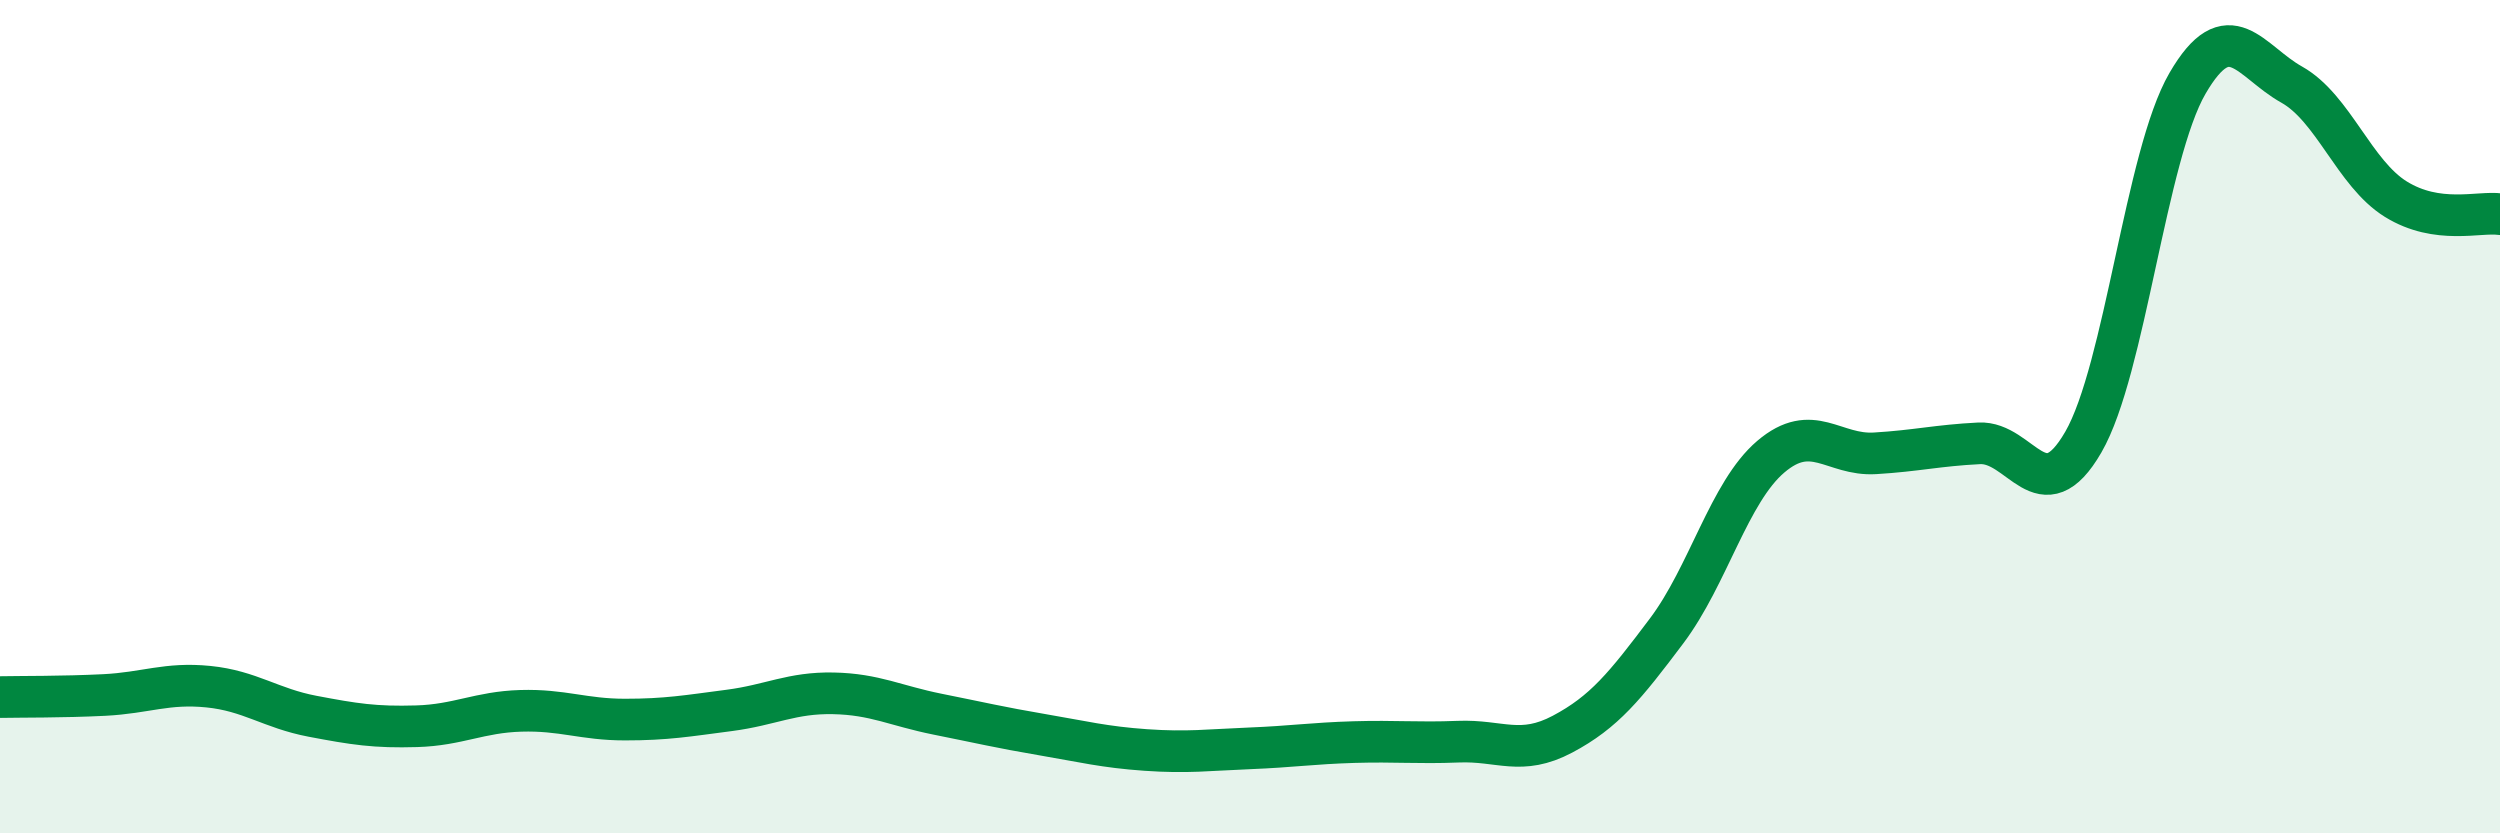
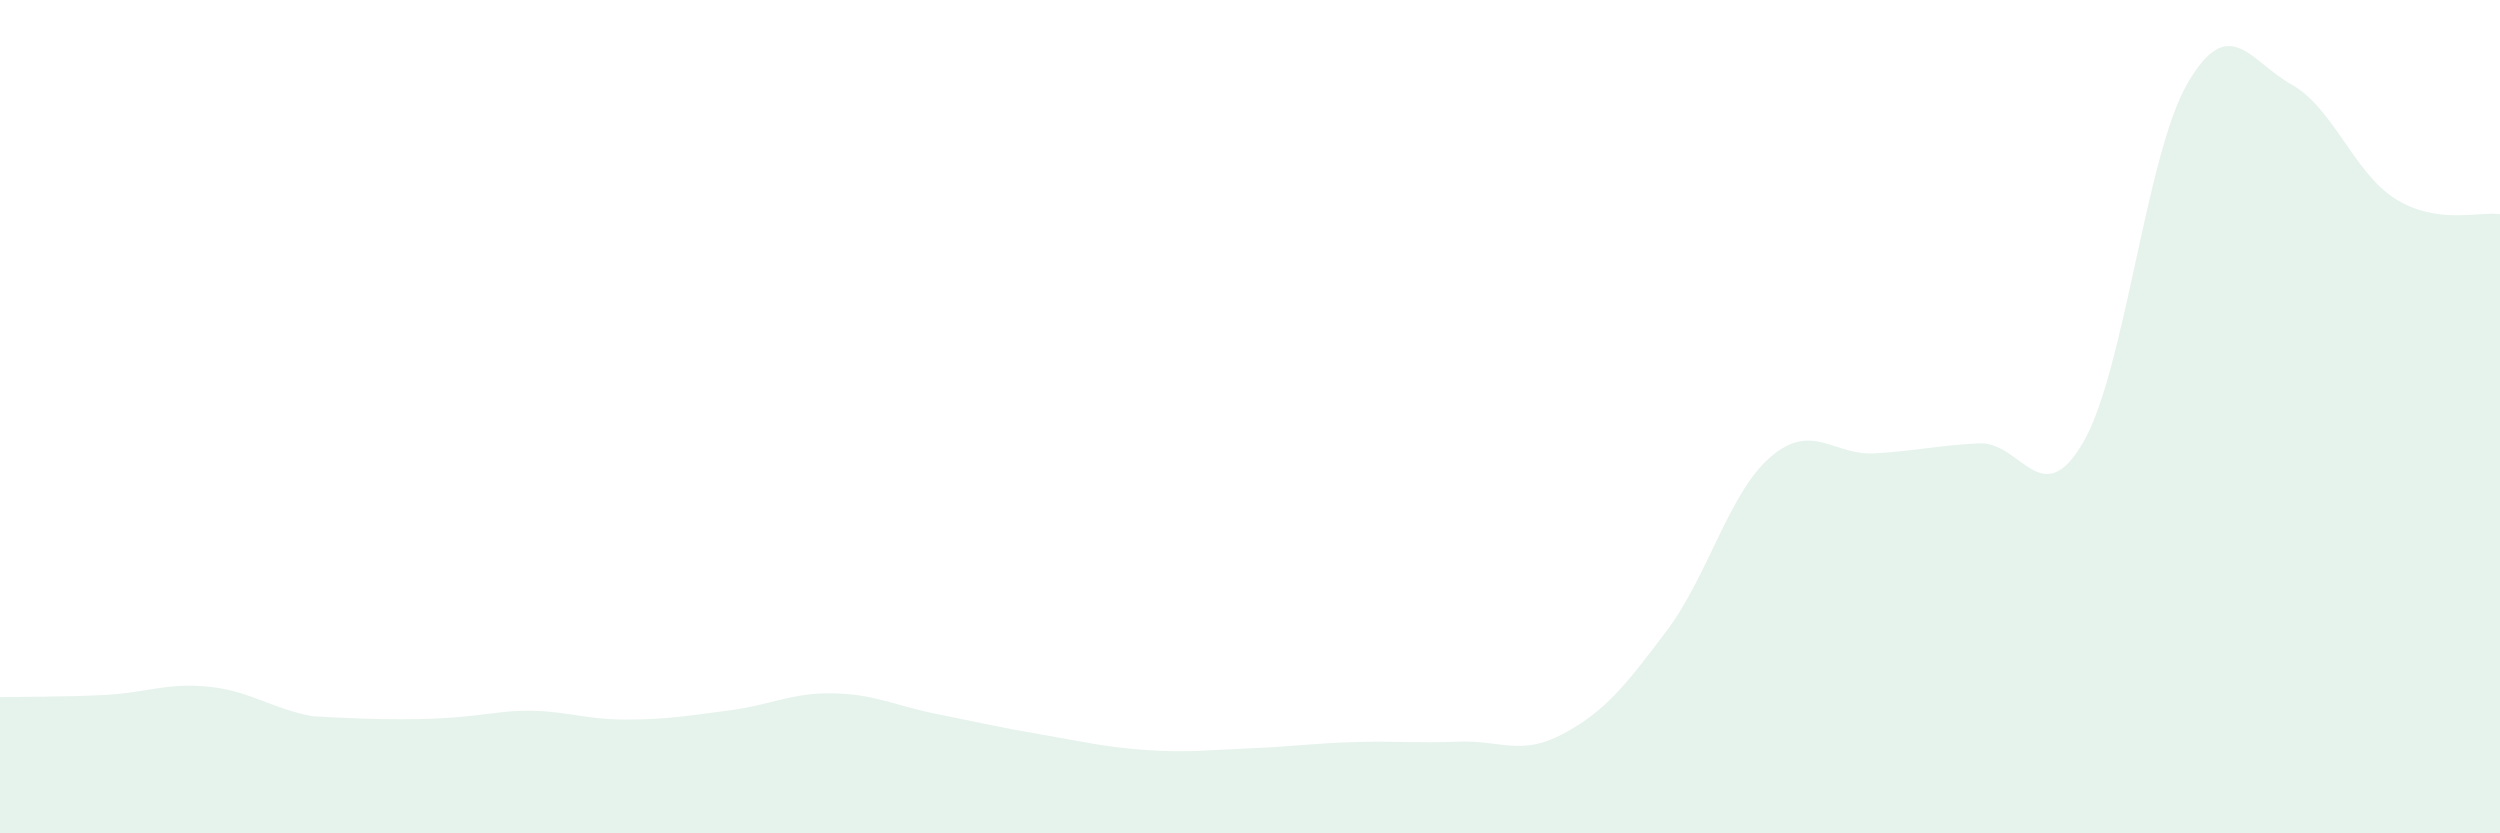
<svg xmlns="http://www.w3.org/2000/svg" width="60" height="20" viewBox="0 0 60 20">
-   <path d="M 0,16.73 C 0.5,16.72 1.5,16.73 2.5,16.68 C 3.5,16.63 4,16.38 5,16.48 C 6,16.58 6.5,17 7.5,17.19 C 8.5,17.38 9,17.46 10,17.43 C 11,17.4 11.5,17.09 12.5,17.06 C 13.5,17.03 14,17.27 15,17.27 C 16,17.27 16.5,17.18 17.5,17.05 C 18.5,16.92 19,16.62 20,16.64 C 21,16.66 21.5,16.94 22.5,17.14 C 23.5,17.34 24,17.46 25,17.63 C 26,17.8 26.5,17.93 27.5,18 C 28.5,18.07 29,18 30,17.96 C 31,17.92 31.5,17.84 32.5,17.81 C 33.5,17.78 34,17.84 35,17.8 C 36,17.76 36.5,18.15 37.5,17.62 C 38.5,17.09 39,16.47 40,15.14 C 41,13.81 41.5,11.81 42.5,10.96 C 43.5,10.11 44,10.94 45,10.88 C 46,10.82 46.5,10.69 47.5,10.64 C 48.5,10.59 49,12.34 50,10.61 C 51,8.88 51.5,3.72 52.5,2 C 53.5,0.28 54,1.47 55,2.03 C 56,2.59 56.5,4.16 57.5,4.78 C 58.5,5.4 59.5,5.07 60,5.14L60 20L0 20Z" fill="#008740" opacity="0.1" stroke-linecap="round" stroke-linejoin="round" />
-   <path d="M 0,16.73 C 0.5,16.72 1.5,16.73 2.5,16.68 C 3.5,16.63 4,16.38 5,16.48 C 6,16.58 6.5,17 7.5,17.19 C 8.5,17.38 9,17.46 10,17.43 C 11,17.4 11.5,17.09 12.5,17.06 C 13.5,17.03 14,17.27 15,17.27 C 16,17.27 16.5,17.18 17.5,17.05 C 18.5,16.92 19,16.62 20,16.64 C 21,16.66 21.5,16.94 22.5,17.14 C 23.5,17.34 24,17.46 25,17.63 C 26,17.8 26.5,17.93 27.5,18 C 28.5,18.07 29,18 30,17.96 C 31,17.92 31.5,17.84 32.5,17.81 C 33.5,17.78 34,17.84 35,17.8 C 36,17.76 36.5,18.15 37.5,17.62 C 38.5,17.09 39,16.47 40,15.14 C 41,13.81 41.5,11.81 42.5,10.96 C 43.5,10.11 44,10.94 45,10.88 C 46,10.82 46.5,10.69 47.5,10.64 C 48.5,10.59 49,12.34 50,10.61 C 51,8.88 51.5,3.72 52.5,2 C 53.5,0.28 54,1.47 55,2.03 C 56,2.59 56.5,4.16 57.5,4.78 C 58.5,5.4 59.5,5.07 60,5.14" stroke="#008740" stroke-width="1" fill="none" stroke-linecap="round" stroke-linejoin="round" />
+   <path d="M 0,16.73 C 0.5,16.72 1.5,16.73 2.5,16.68 C 3.5,16.63 4,16.38 5,16.48 C 6,16.58 6.5,17 7.5,17.19 C 11,17.4 11.5,17.09 12.5,17.06 C 13.5,17.03 14,17.27 15,17.27 C 16,17.27 16.5,17.18 17.5,17.05 C 18.5,16.92 19,16.62 20,16.64 C 21,16.66 21.5,16.94 22.5,17.14 C 23.5,17.34 24,17.46 25,17.63 C 26,17.8 26.5,17.93 27.5,18 C 28.5,18.07 29,18 30,17.96 C 31,17.92 31.5,17.84 32.5,17.81 C 33.5,17.78 34,17.84 35,17.8 C 36,17.76 36.5,18.15 37.5,17.62 C 38.5,17.09 39,16.47 40,15.14 C 41,13.81 41.5,11.81 42.5,10.96 C 43.5,10.11 44,10.94 45,10.88 C 46,10.82 46.5,10.69 47.5,10.64 C 48.5,10.59 49,12.34 50,10.61 C 51,8.88 51.5,3.72 52.5,2 C 53.5,0.28 54,1.47 55,2.03 C 56,2.59 56.5,4.16 57.5,4.78 C 58.5,5.4 59.5,5.07 60,5.14L60 20L0 20Z" fill="#008740" opacity="0.1" stroke-linecap="round" stroke-linejoin="round" />
</svg>